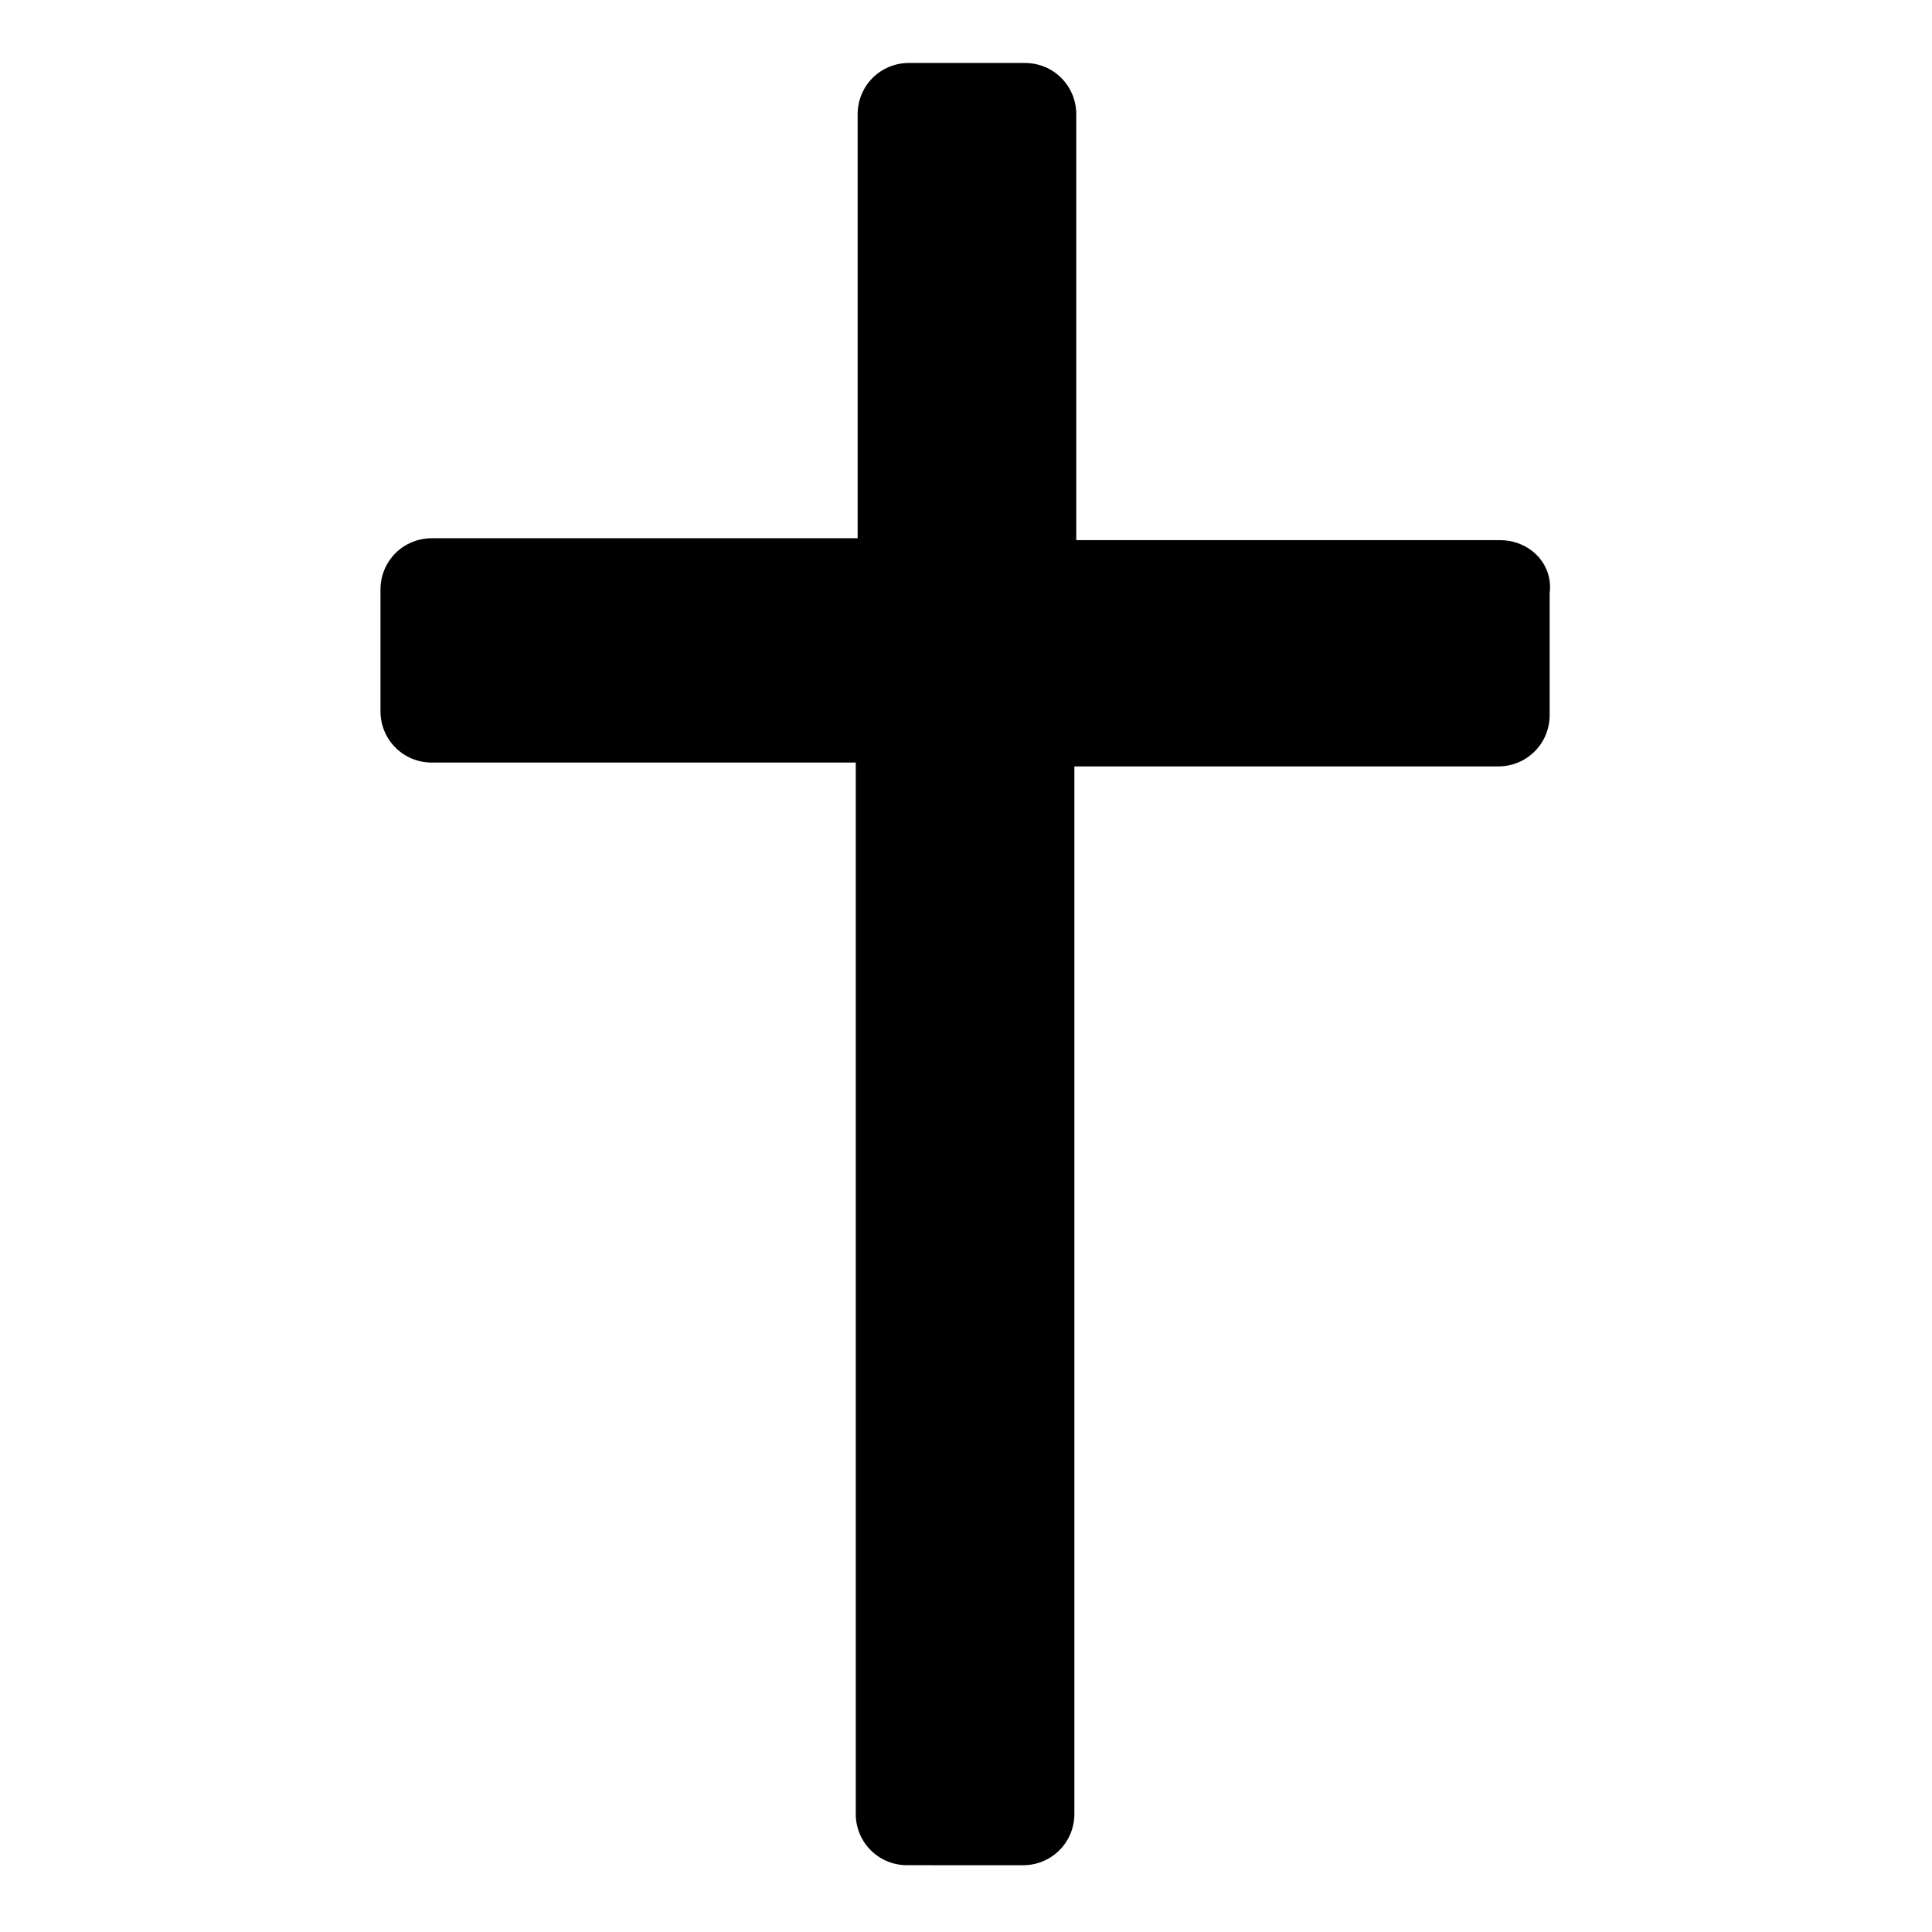
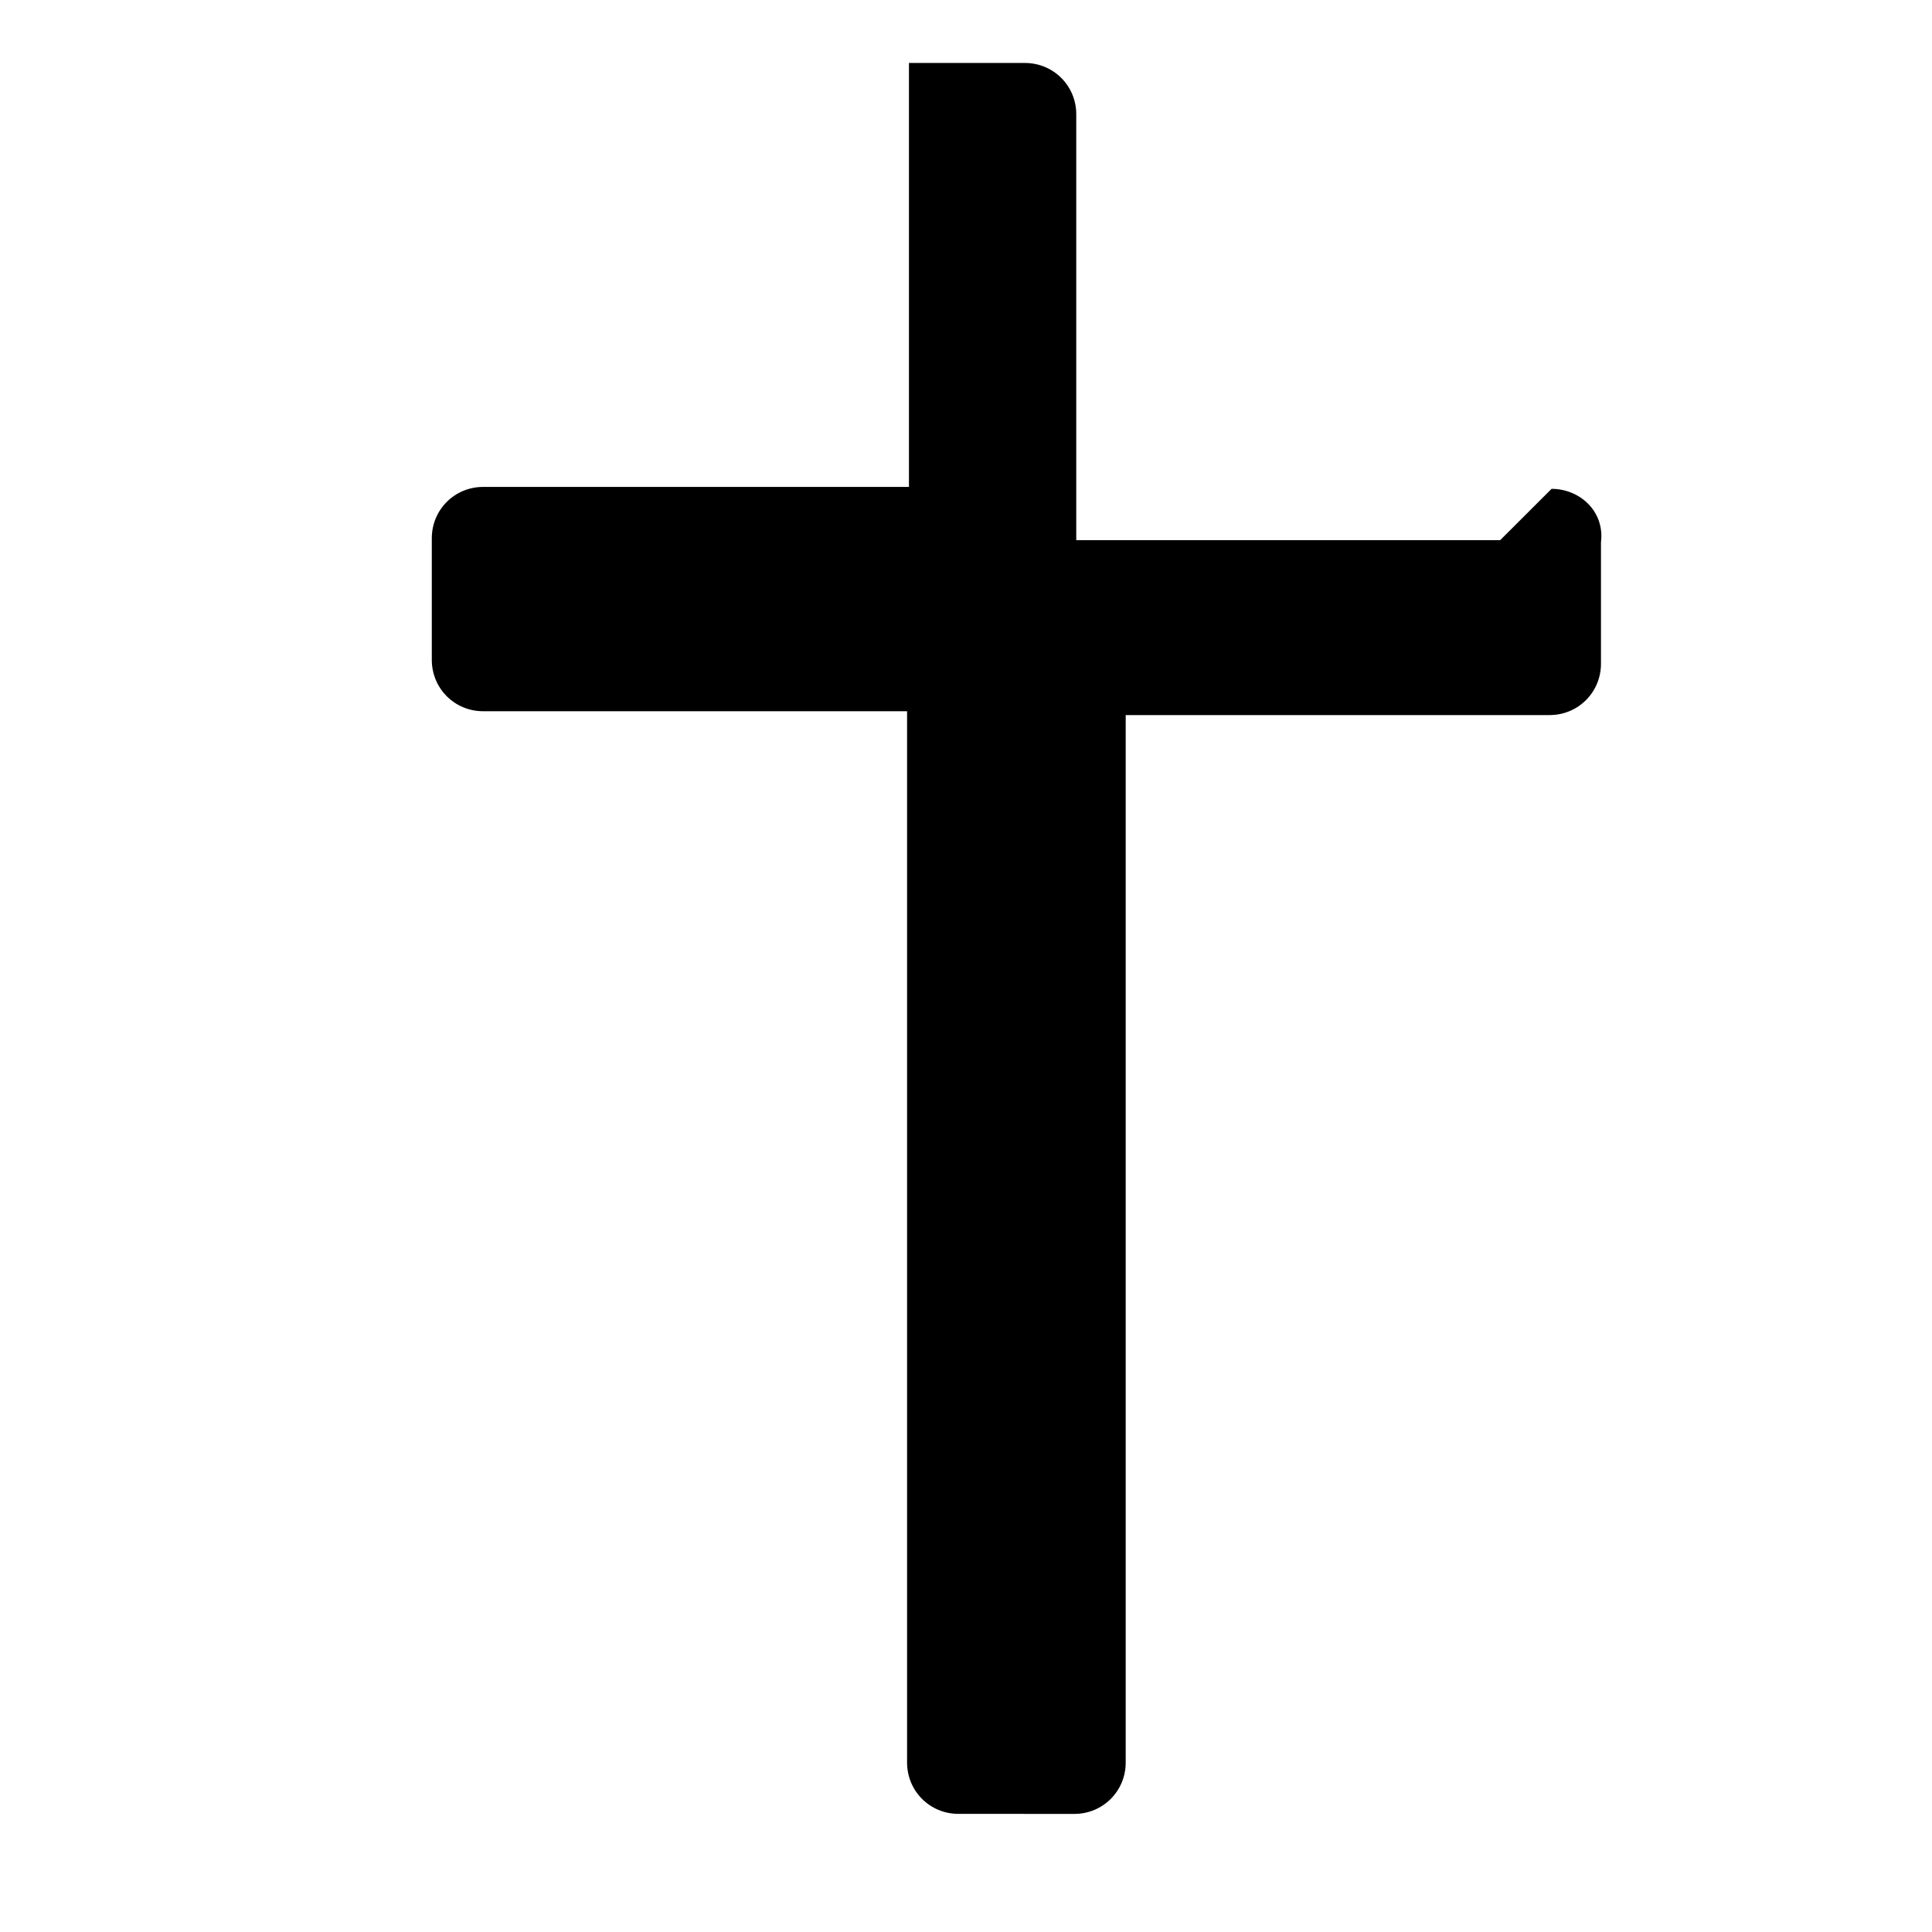
<svg xmlns="http://www.w3.org/2000/svg" fill="#000000" width="800px" height="800px" version="1.1" viewBox="144 144 512 512">
-   <path d="m541.57 287.14h-112.35v-112.85c0-7.559-6.047-13.602-13.602-13.602l-30.734-0.004c-7.559 0-13.602 6.047-13.602 13.602v112.35l-112.85 0.004c-7.559 0-13.602 6.047-13.602 13.602v32.242c0 7.559 6.047 13.602 13.602 13.602h112.35v278.61c0 7.559 6.047 13.602 13.602 13.602l30.734 0.008c7.559 0 13.602-6.047 13.602-13.602v-277.6h112.35c7.559 0 13.602-6.047 13.602-13.602v-32.242c1.012-8.062-5.539-14.109-13.094-14.109z" />
+   <path d="m541.57 287.14h-112.35v-112.85c0-7.559-6.047-13.602-13.602-13.602l-30.734-0.004v112.35l-112.85 0.004c-7.559 0-13.602 6.047-13.602 13.602v32.242c0 7.559 6.047 13.602 13.602 13.602h112.35v278.61c0 7.559 6.047 13.602 13.602 13.602l30.734 0.008c7.559 0 13.602-6.047 13.602-13.602v-277.6h112.35c7.559 0 13.602-6.047 13.602-13.602v-32.242c1.012-8.062-5.539-14.109-13.094-14.109z" />
</svg>